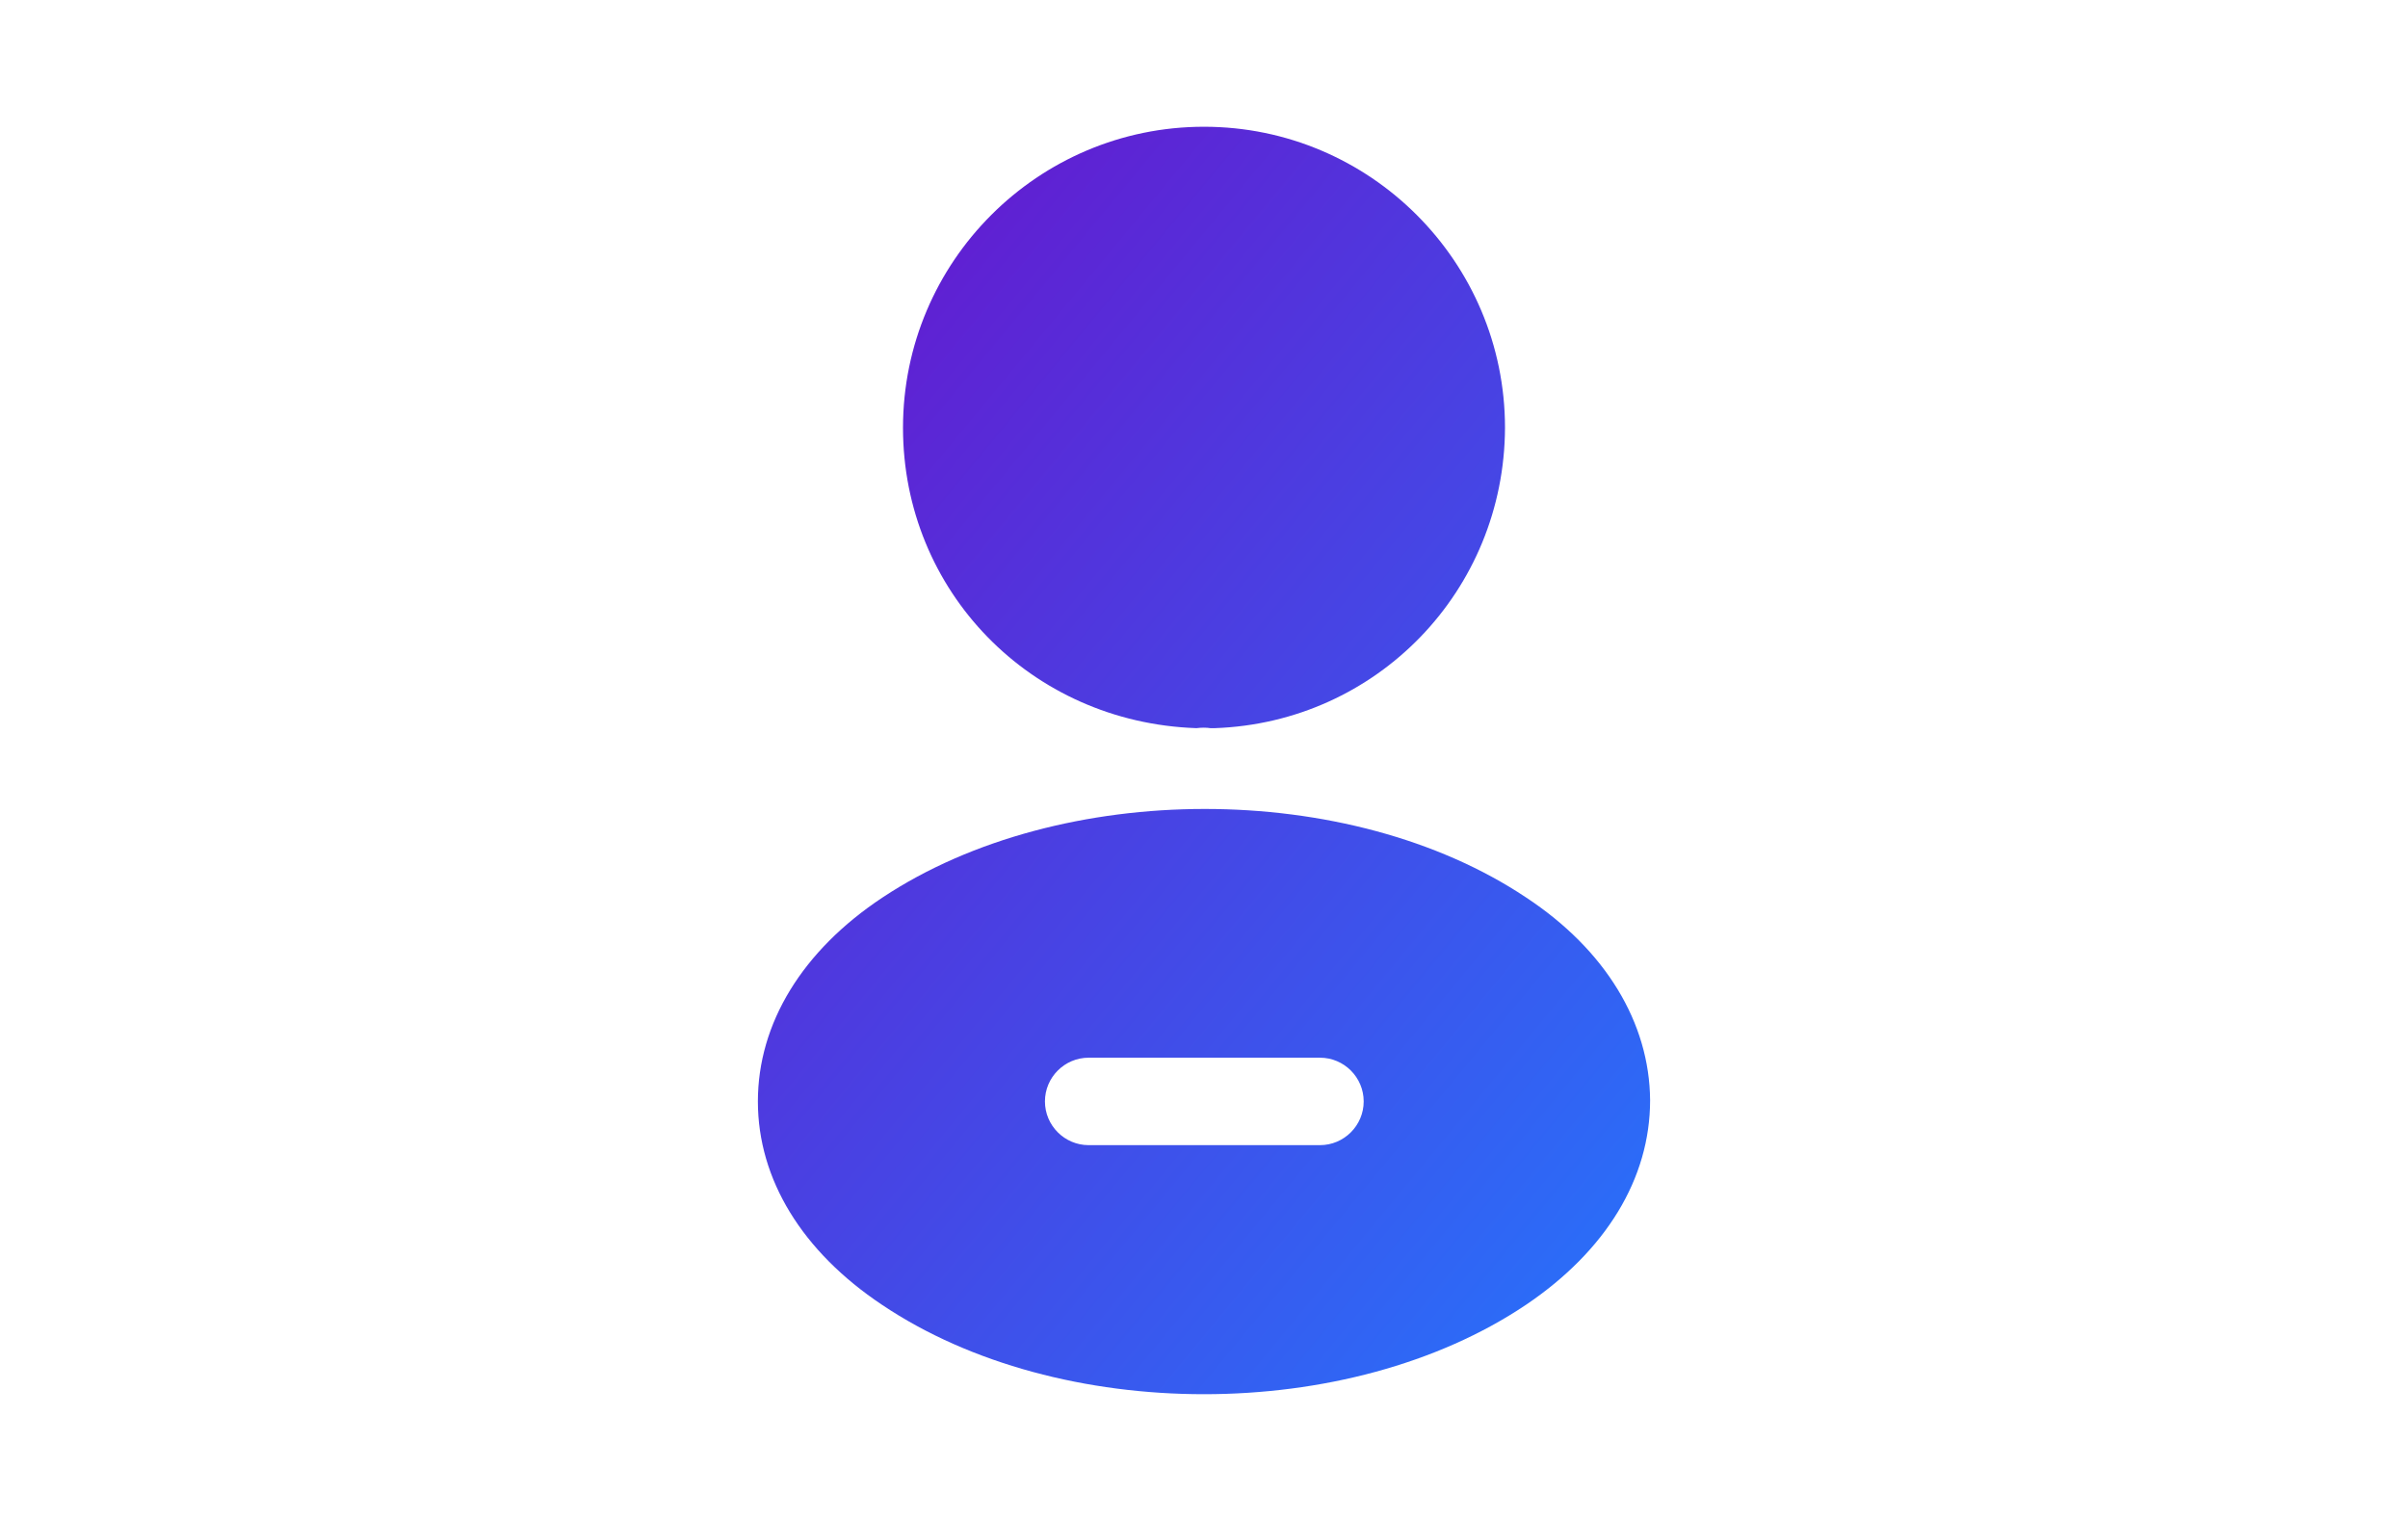
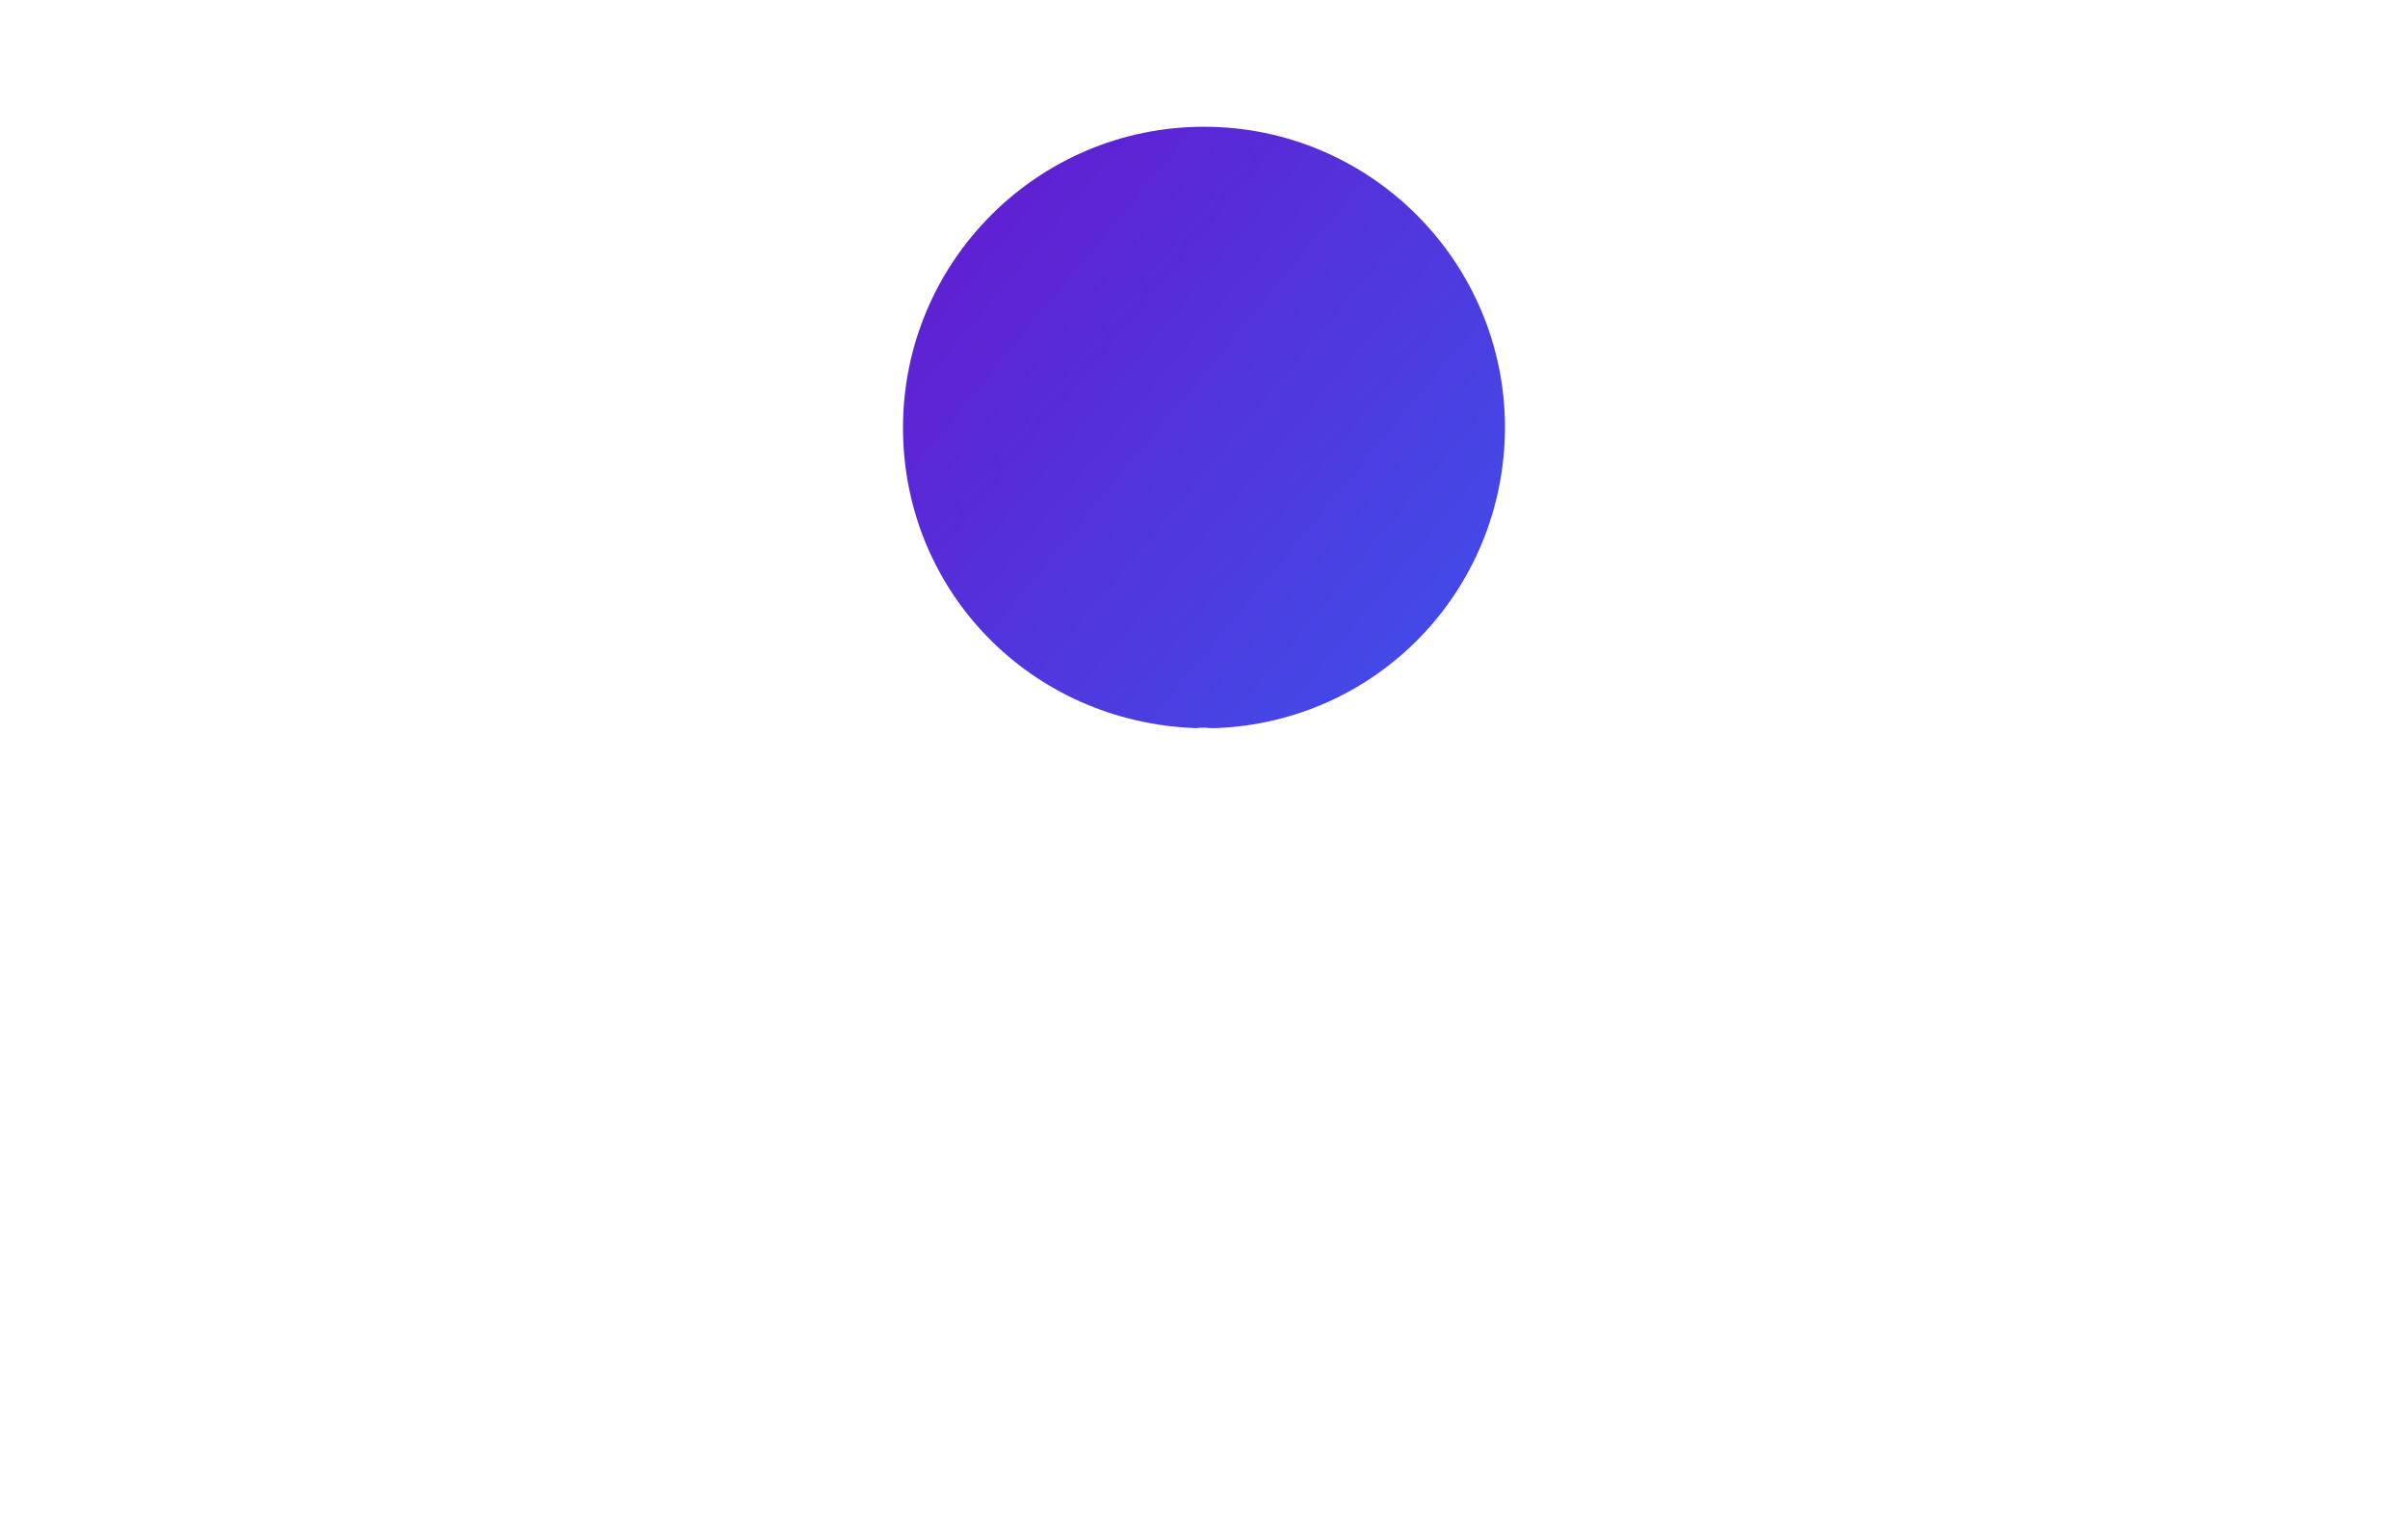
<svg xmlns="http://www.w3.org/2000/svg" width="76" height="48" viewBox="0 0 76 48" fill="none">
  <path d="M38 4C32.76 4 28.5 8.26 28.5 13.5C28.5 18.64 32.52 22.8 37.76 22.98C37.92 22.96 38.08 22.96 38.2 22.98C38.24 22.98 38.26 22.98 38.3 22.98C38.32 22.98 38.32 22.98 38.34 22.98C43.46 22.8 47.48 18.64 47.5 13.5C47.5 8.26 43.24 4 38 4Z" fill="url(#paint0_linear_2033_155)" />
-   <path d="M48.16 28.32C42.58 24.6 33.48 24.6 27.86 28.32C25.32 30 23.92 32.3 23.92 34.76C23.92 37.22 25.32 39.5 27.84 41.18C30.64 43.06 34.32 44 38 44C41.68 44 45.36 43.06 48.16 41.18C50.68 39.48 52.08 37.2 52.08 34.72C52.06 32.28 50.68 29.98 48.16 28.32ZM41.66 36.14H34.36C33.6 36.14 32.98 35.52 32.98 34.76C32.98 34 33.6 33.38 34.36 33.38H41.66C42.42 33.38 43.04 34 43.04 34.76C43.04 35.52 42.42 36.14 41.66 36.14Z" fill="url(#paint1_linear_2033_155)" />
  <defs>
    <linearGradient id="paint0_linear_2033_155" x1="23.92" y1="4" x2="60.289" y2="34.071" gradientUnits="userSpaceOnUse">
      <stop stop-color="#6A11CB" />
      <stop offset="1" stop-color="#2575FC" />
    </linearGradient>
    <linearGradient id="paint1_linear_2033_155" x1="23.92" y1="4" x2="60.289" y2="34.071" gradientUnits="userSpaceOnUse">
      <stop stop-color="#6A11CB" />
      <stop offset="1" stop-color="#2575FC" />
    </linearGradient>
  </defs>
</svg>